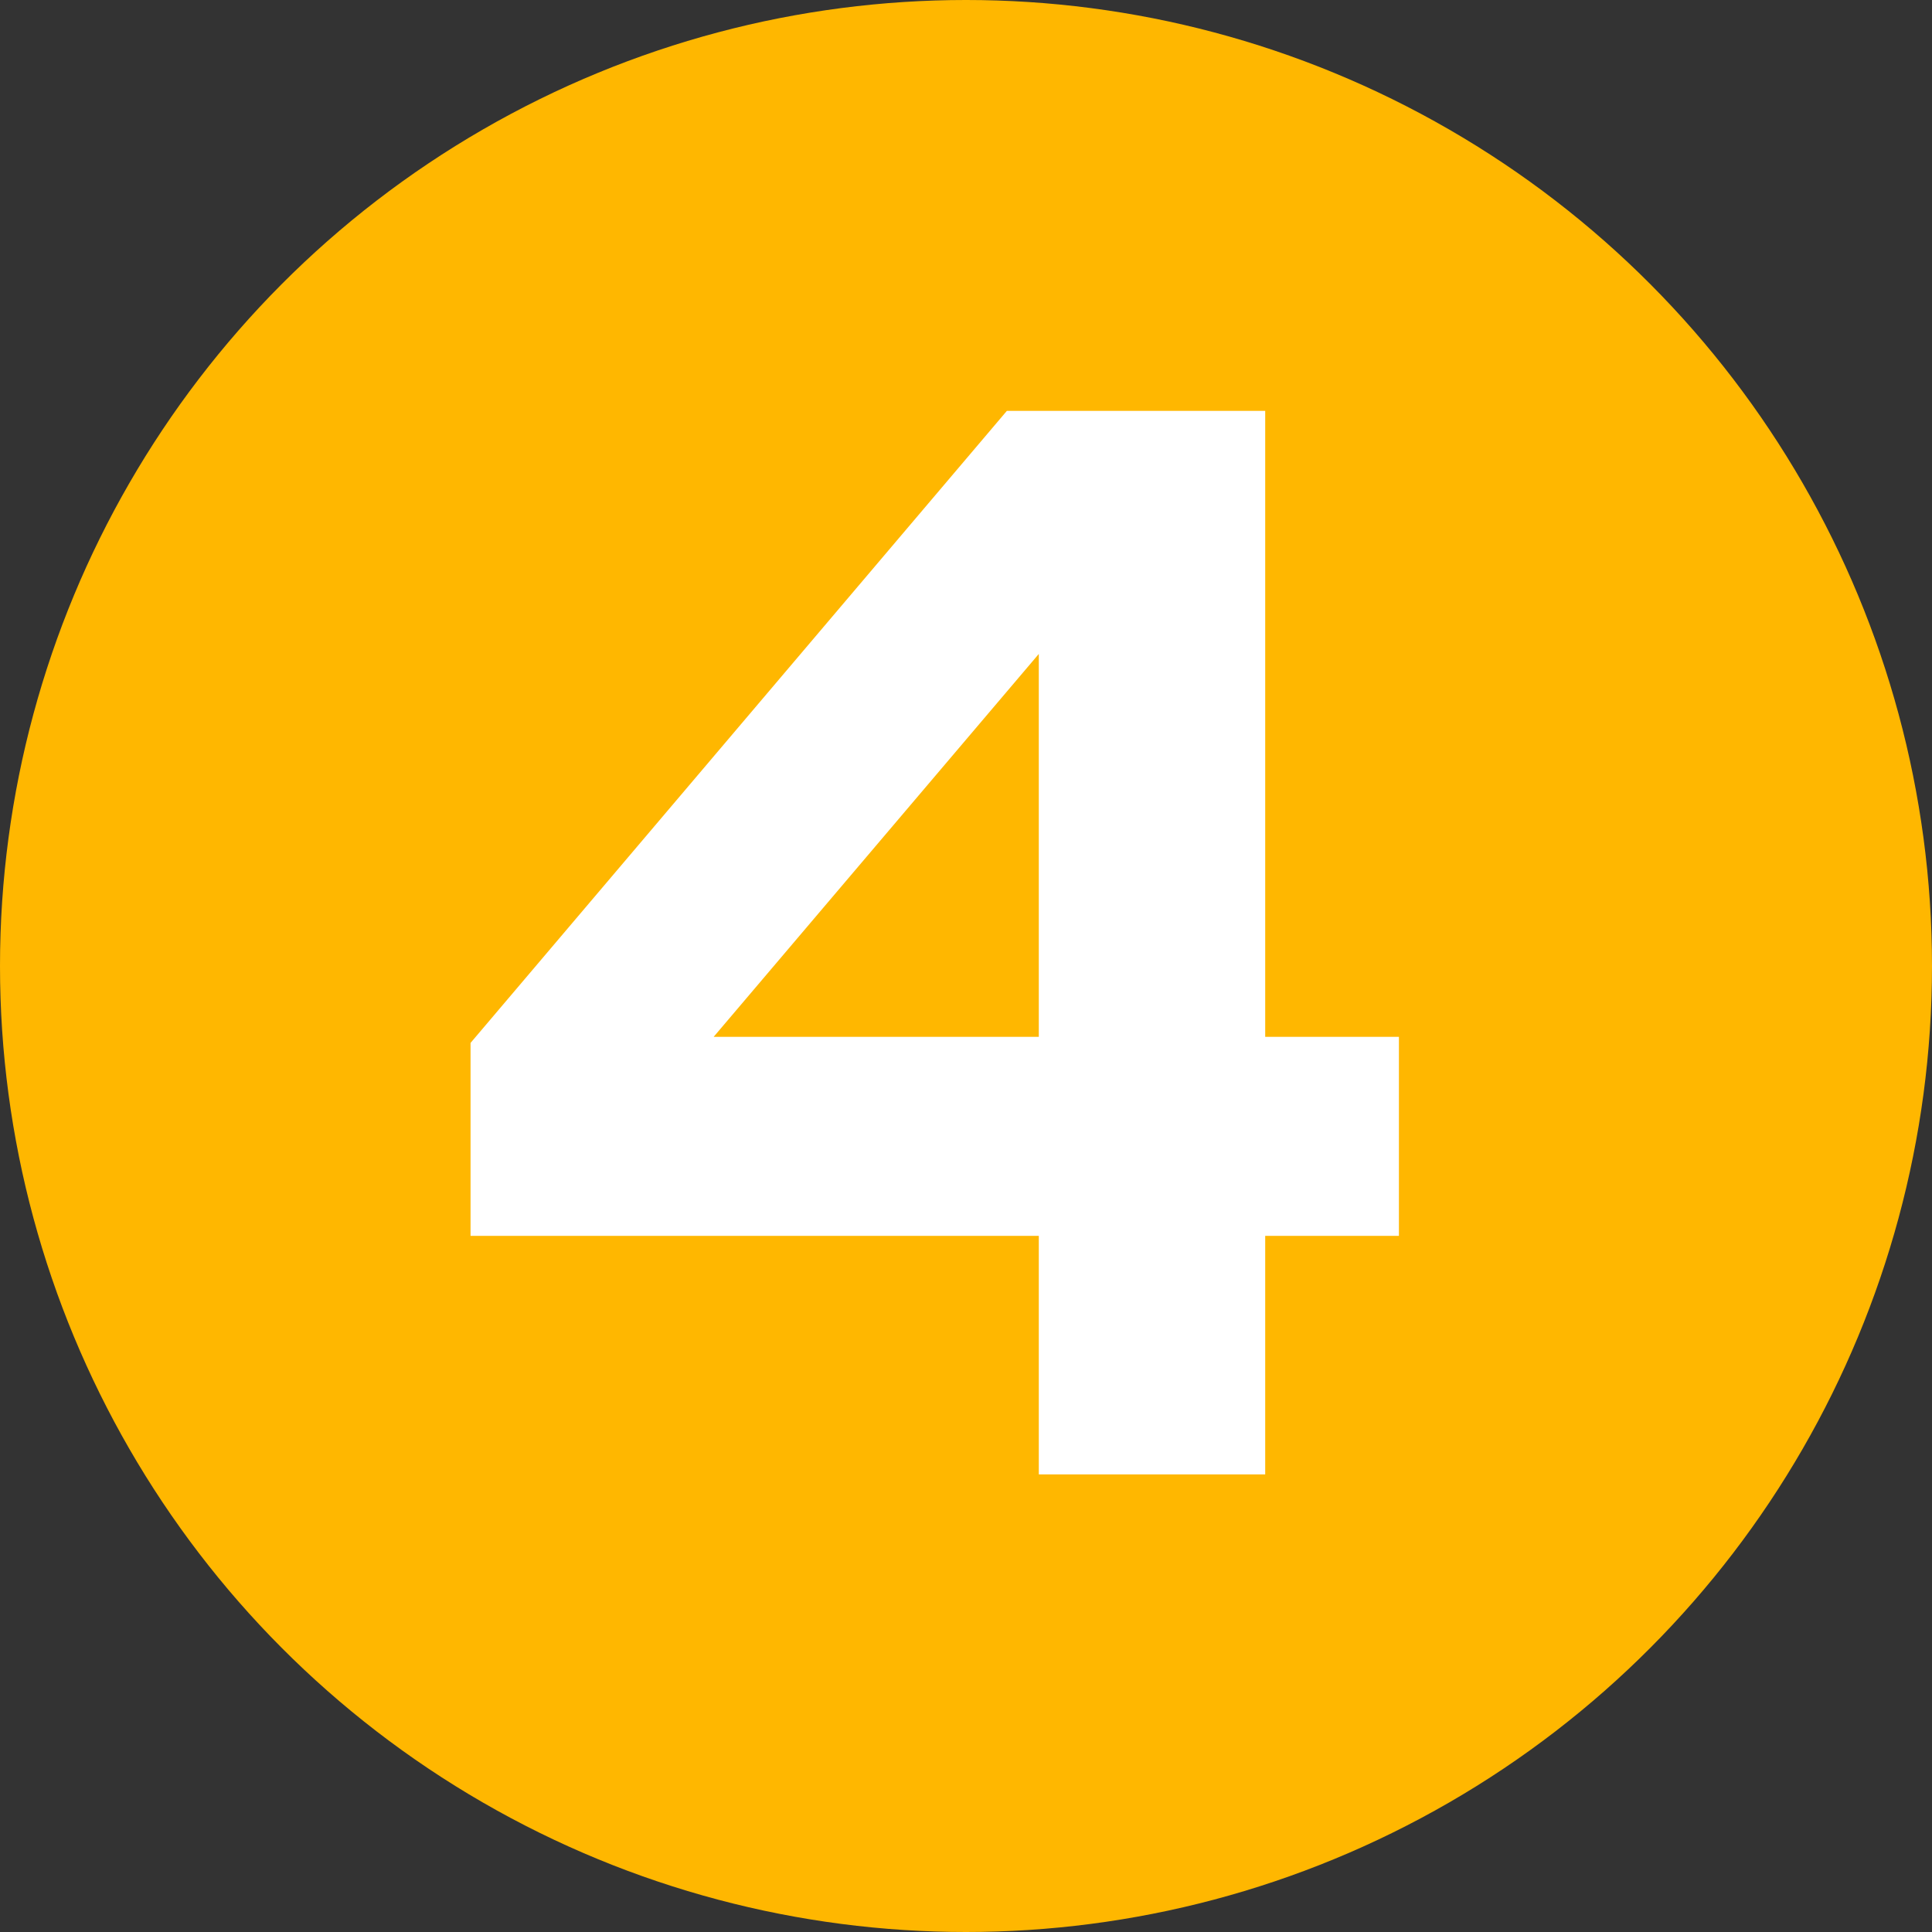
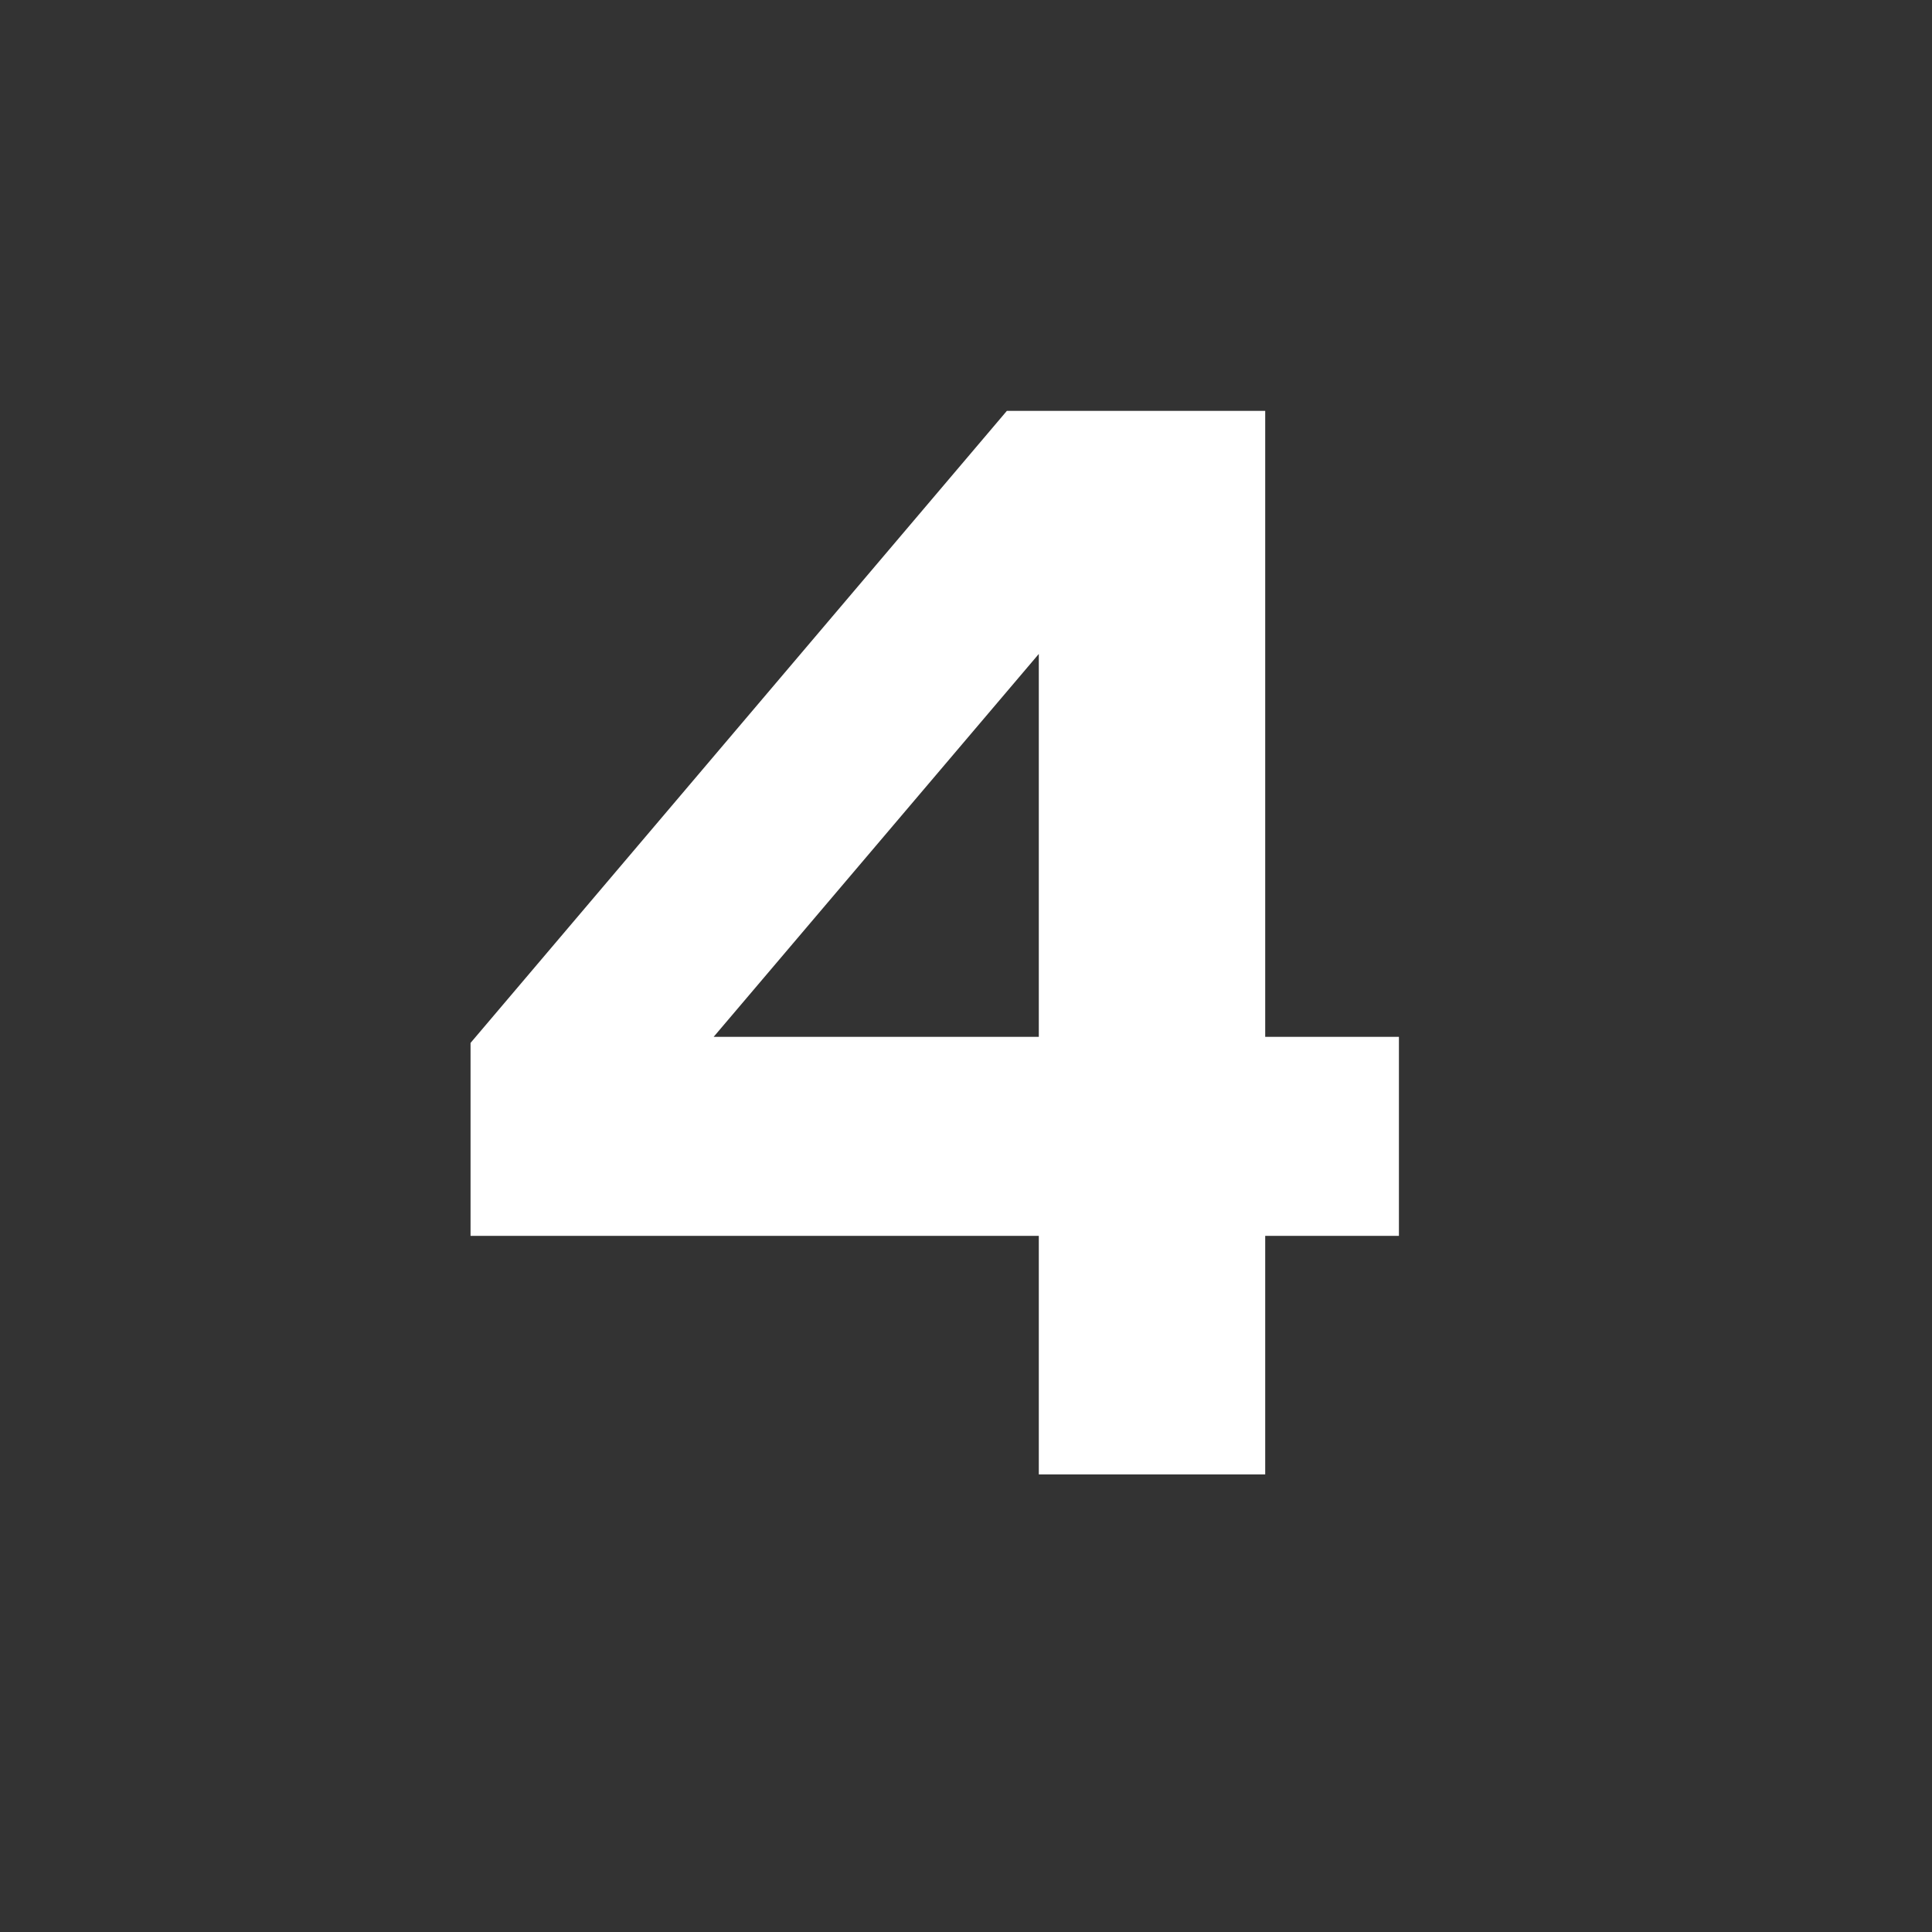
<svg xmlns="http://www.w3.org/2000/svg" width="38" height="38" viewBox="0 0 38 38" fill="none">
  <rect x="0" y="0" width="38" height="38" fill="#333333" stroke="none" />
-   <circle cx="19" cy="19" r="19" fill="#FFB700" />
  <path d="M20.432 29V24.308H9.255V20.513L19.804 8.081H24.885V20.393H27.515V24.308H24.885V29H20.432ZM14.037 20.393H20.432V12.862L14.037 20.393Z" fill="white" />
</svg>